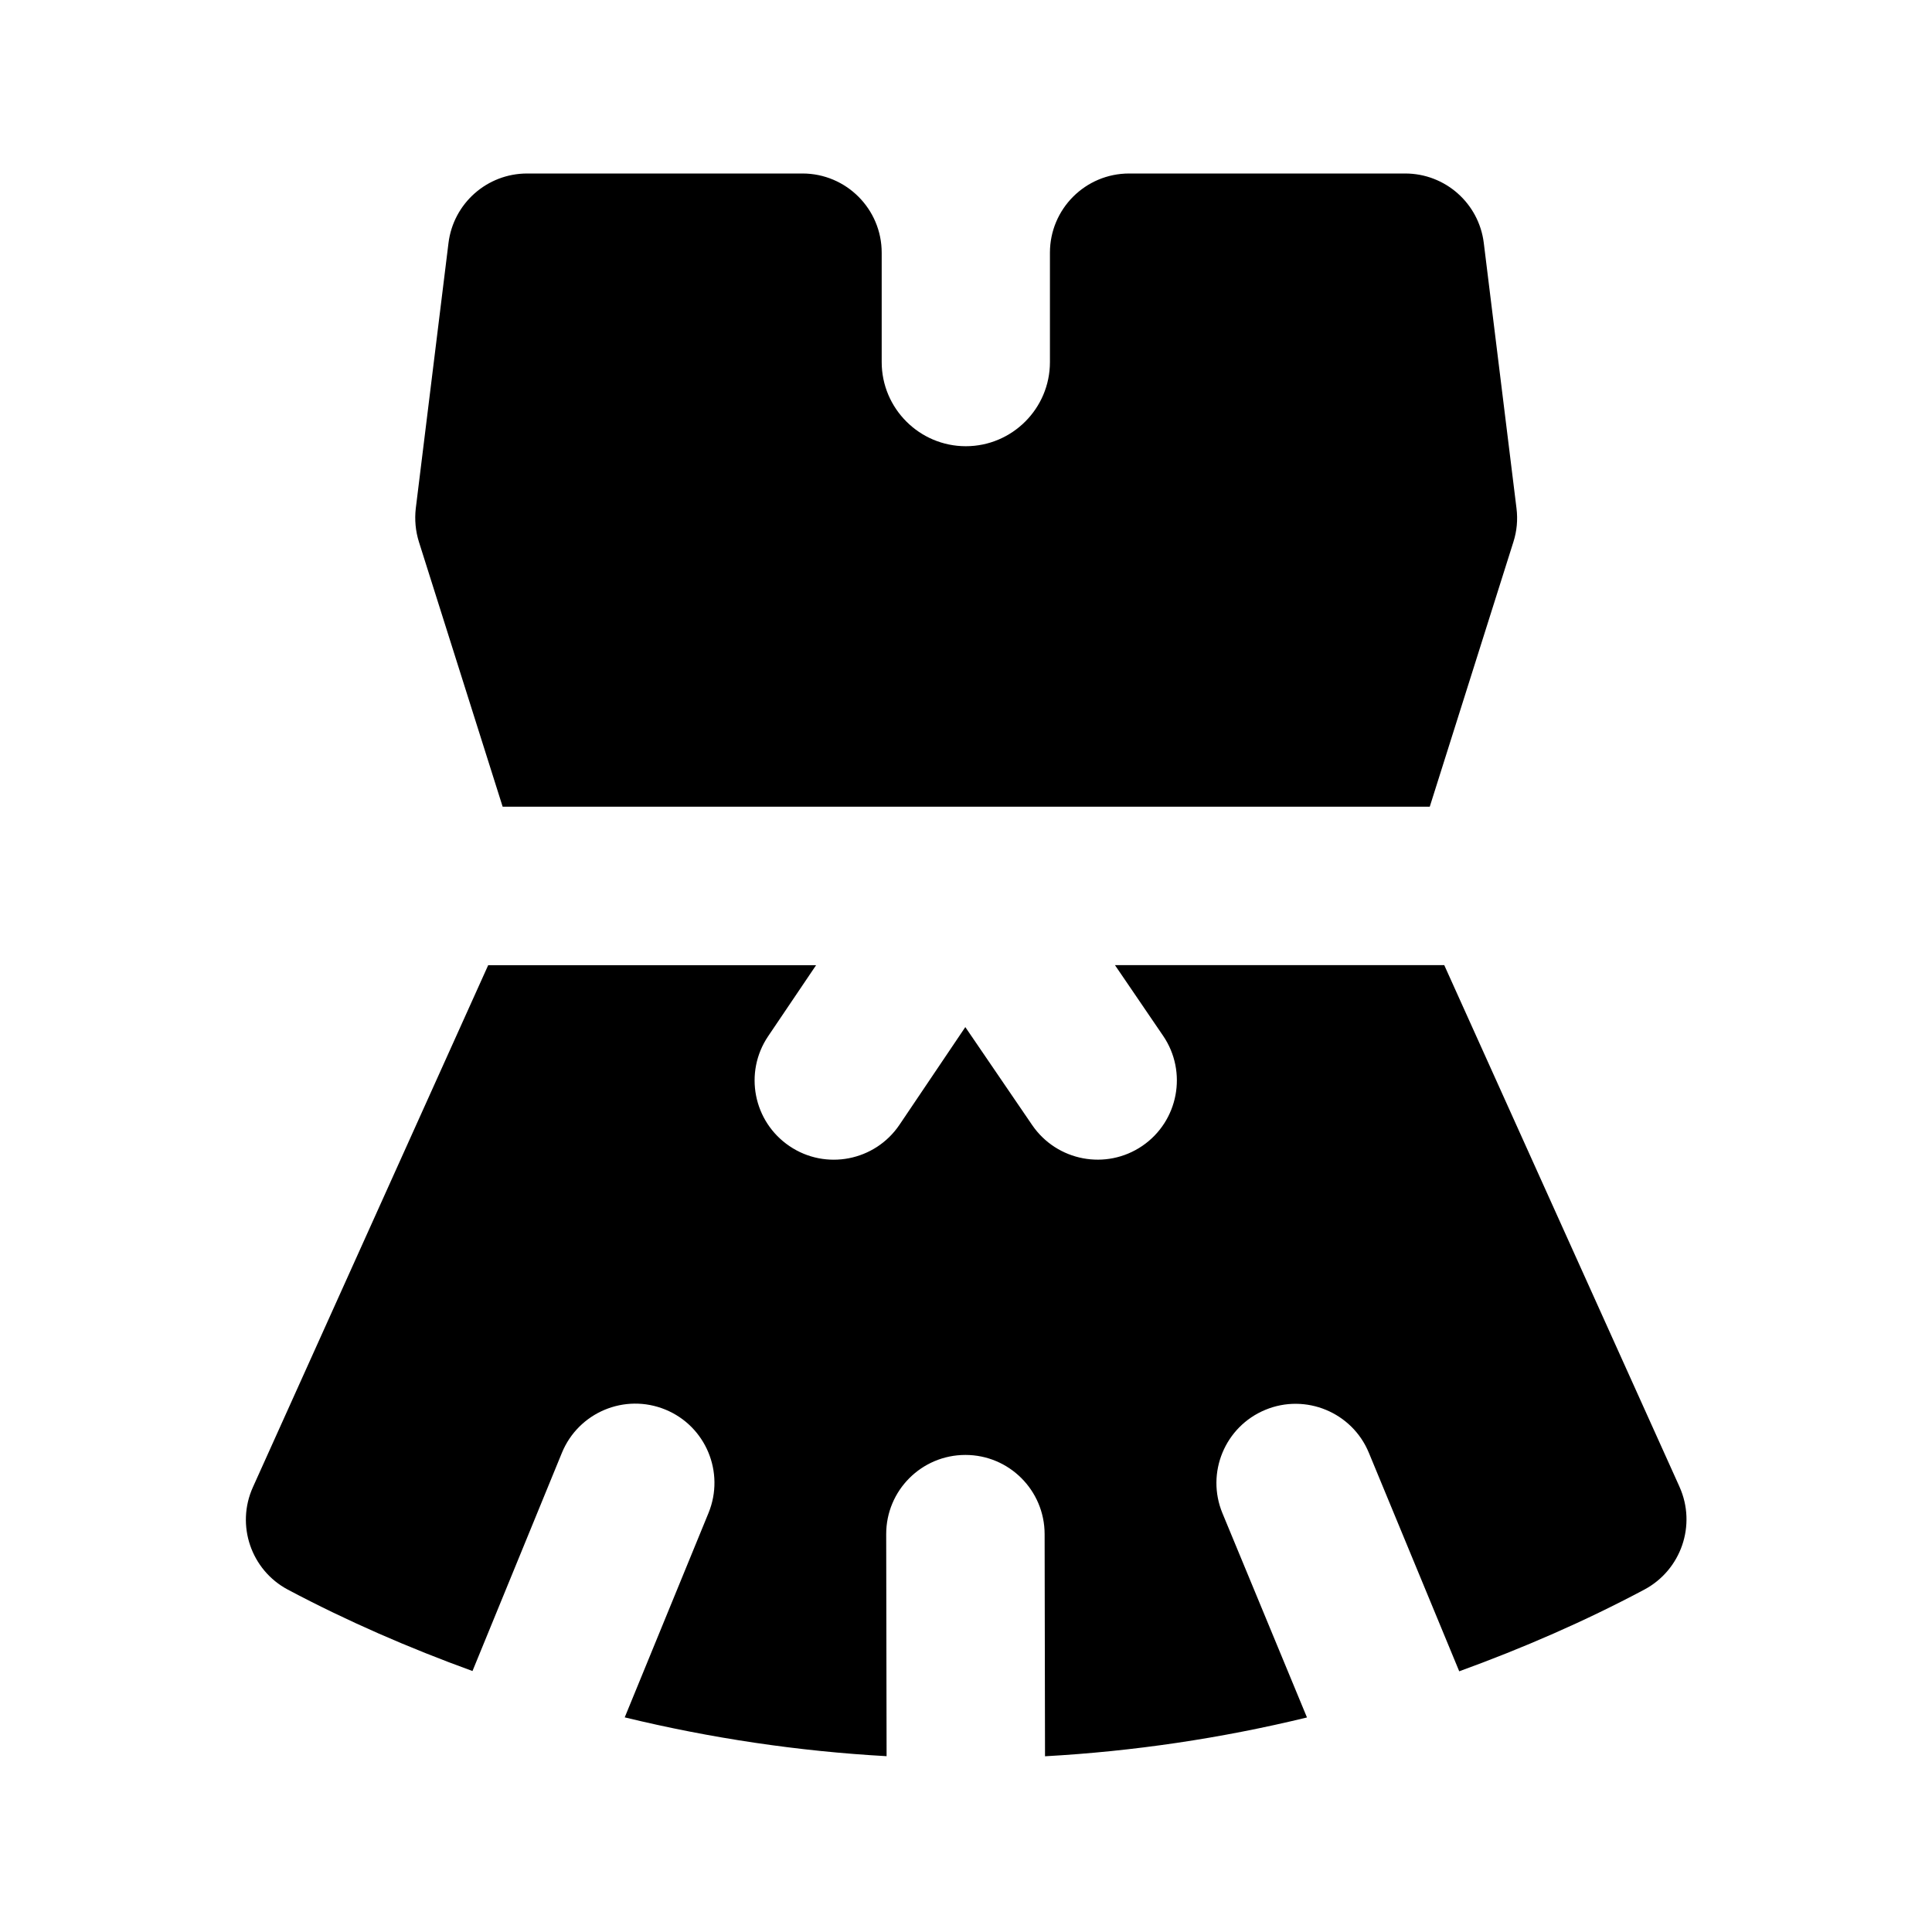
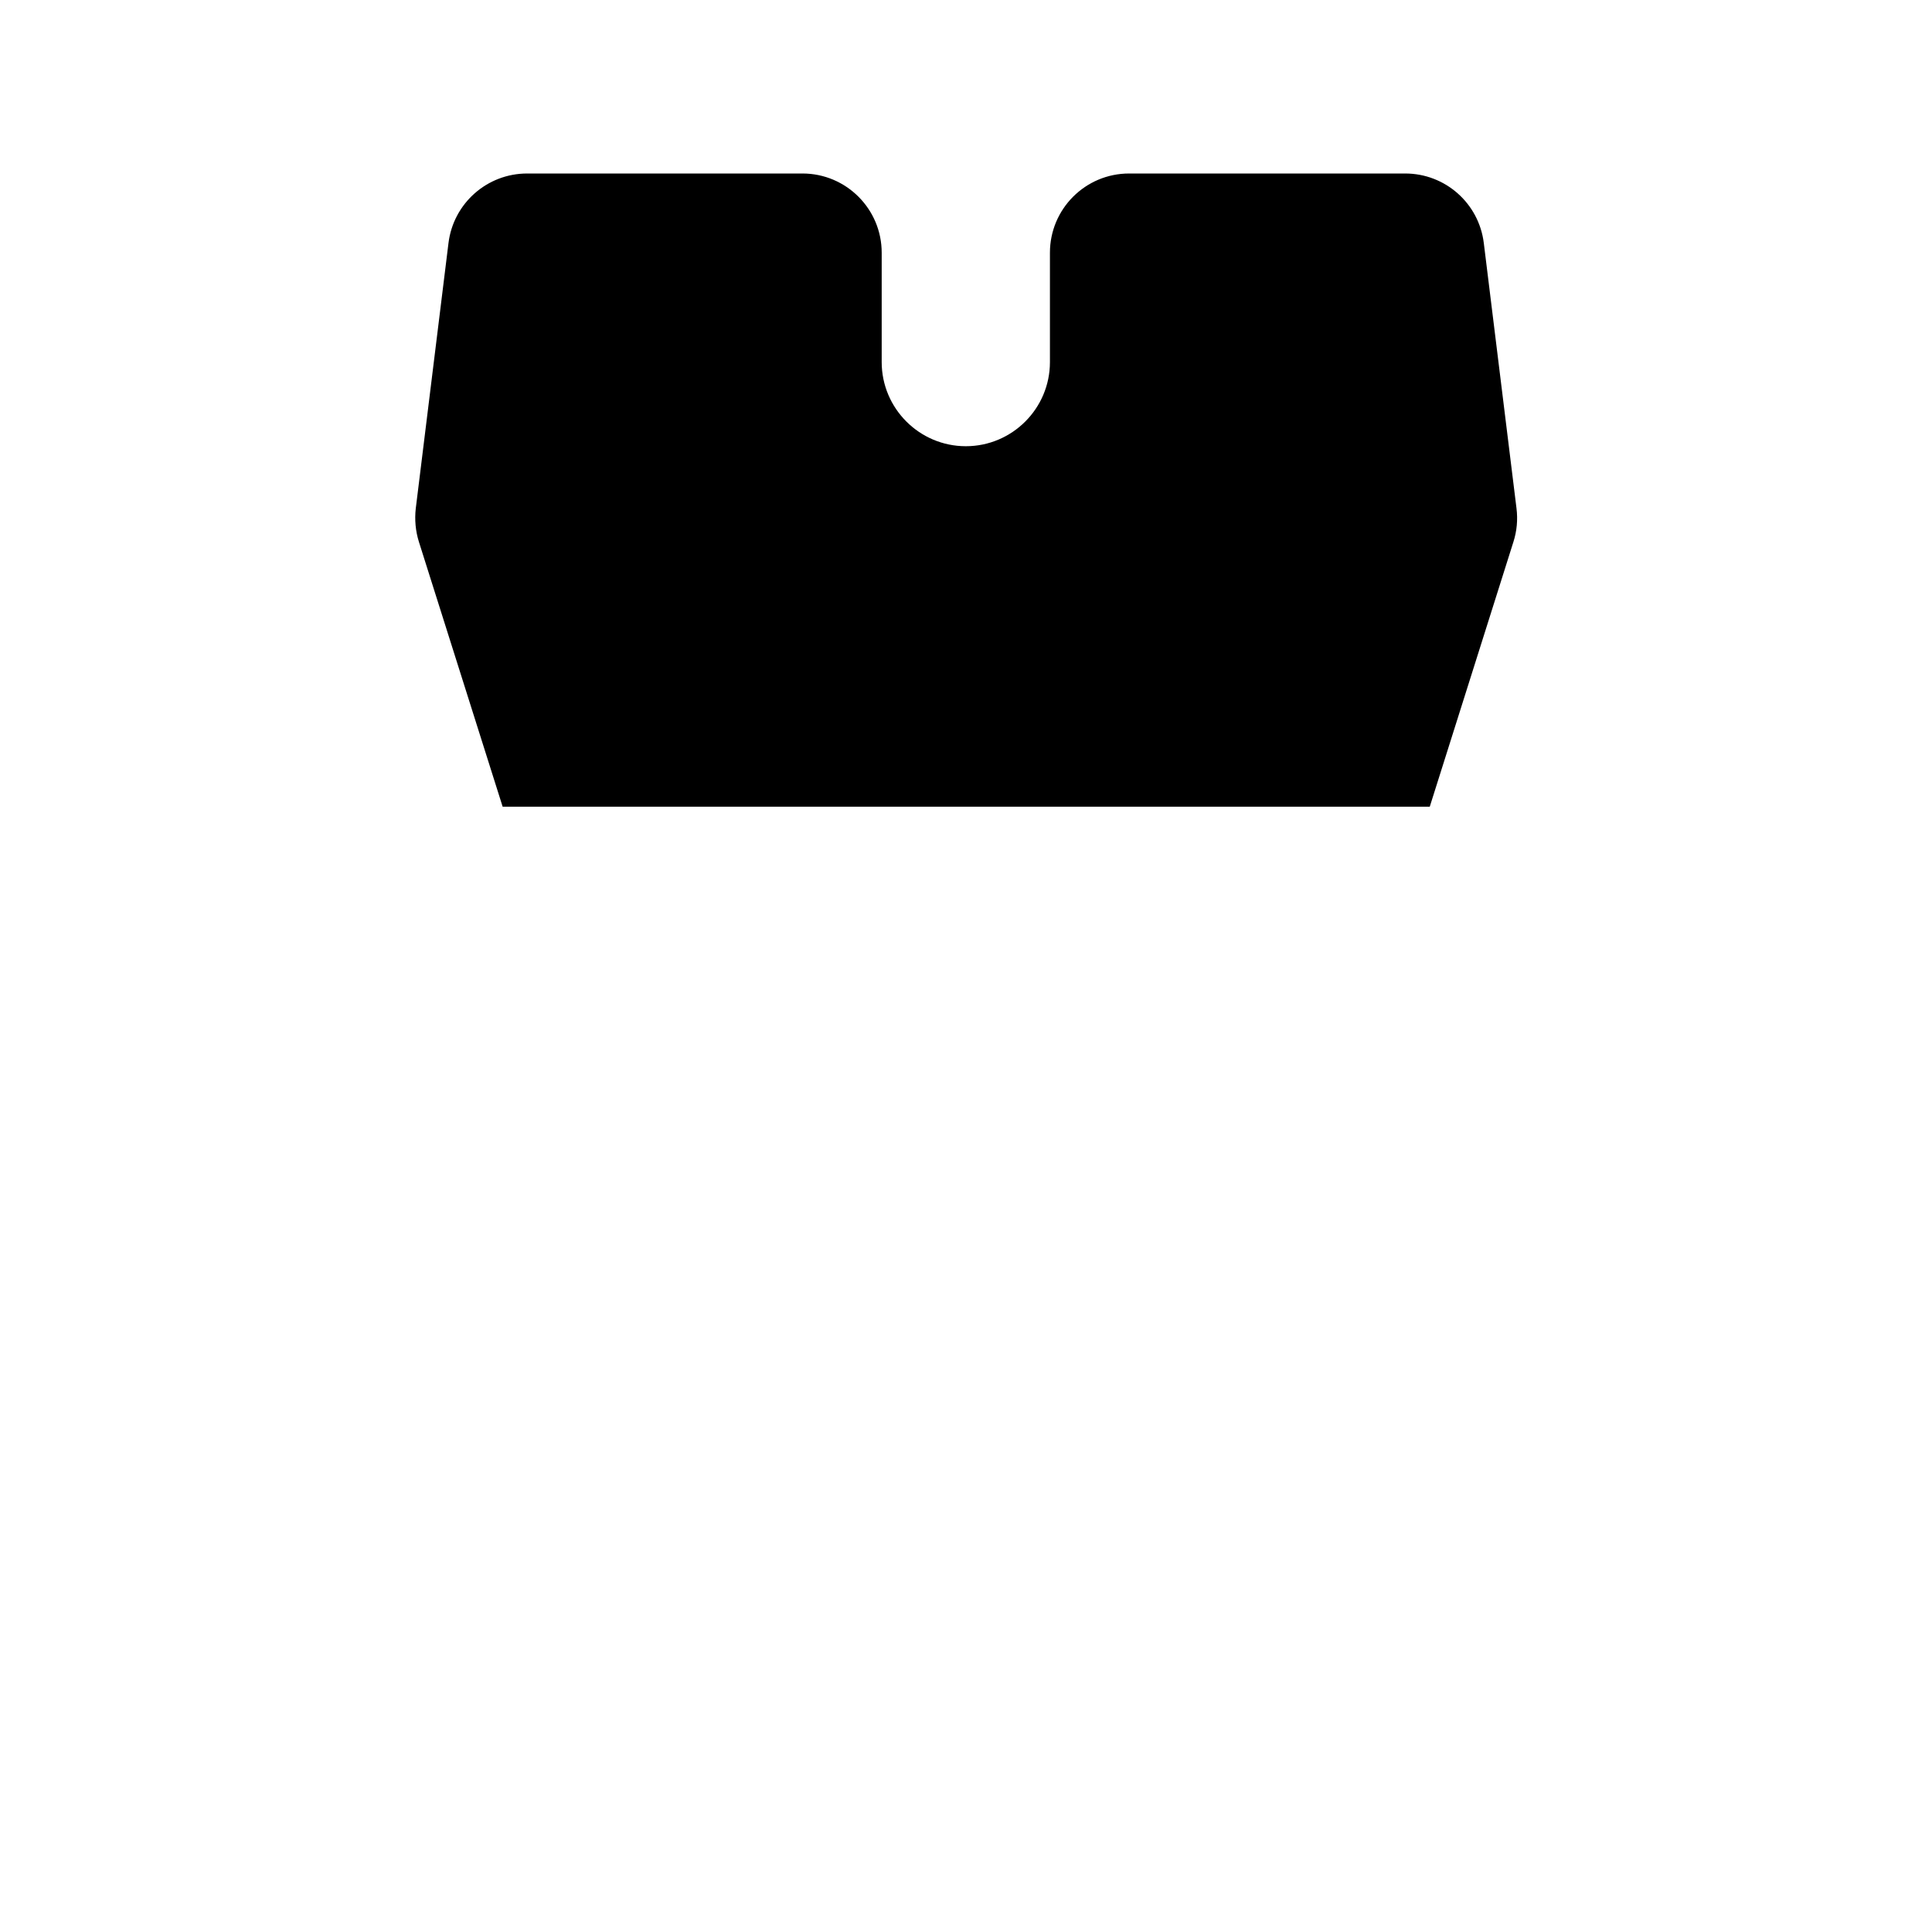
<svg xmlns="http://www.w3.org/2000/svg" fill="#000000" width="800px" height="800px" version="1.1" viewBox="144 144 512 512">
  <g>
    <path d="m277.21 357.79h245.69l22.168-70.176c0.922-2.875 1.195-5.898 0.82-8.902l-8.668-70.324c-1.301-10.516-10.223-18.41-20.824-18.41h-73.16c-11.609 0-20.992 9.406-20.992 20.992v28.988c0 12.301-10.012 22.293-22.293 22.293s-22.293-10.012-22.293-22.293v-28.988c0-11.586-9.406-20.992-20.992-20.992h-72.969c-10.602 0-19.543 7.894-20.844 18.43l-8.668 70.324c-0.34 2.981-0.066 6.004 0.836 8.879z" />
-     <path d="m589.09 538.02-62.348-138.25h-87.266l12.762 18.727c6.527 9.574 4.051 22.652-5.519 29.18-9.574 6.527-22.629 4.051-29.18-5.519l-17.719-25.969-17.445 25.883c-6.488 9.613-19.543 12.156-29.137 5.668-9.613-6.488-12.156-19.523-5.668-29.137l12.699-18.809h-86.898l-62.348 138.32c-4.555 10.078-0.484 21.98 9.277 27.164 15.746 8.355 32.141 15.469 48.914 21.559l23.699-57.832c4.41-10.727 16.668-15.848 27.395-11.461 10.727 4.387 15.848 16.648 11.461 27.395l-22.211 54.18c22.754 5.519 45.992 8.984 69.398 10.285l-0.105-58.82c-0.02-11.609 9.383-21.012 20.992-21.012 11.586 0 20.973 9.383 20.992 20.973l0.105 58.883c23.406-1.301 46.664-4.746 69.422-10.285l-22.398-54.117c-4.43-10.707 0.652-22.984 11.379-27.414 10.664-4.41 22.984 0.652 27.414 11.379l23.953 57.918c16.816-6.109 33.273-13.246 49.078-21.664 9.766-5.234 13.836-17.117 9.301-27.215z" />
  </g>
</svg>